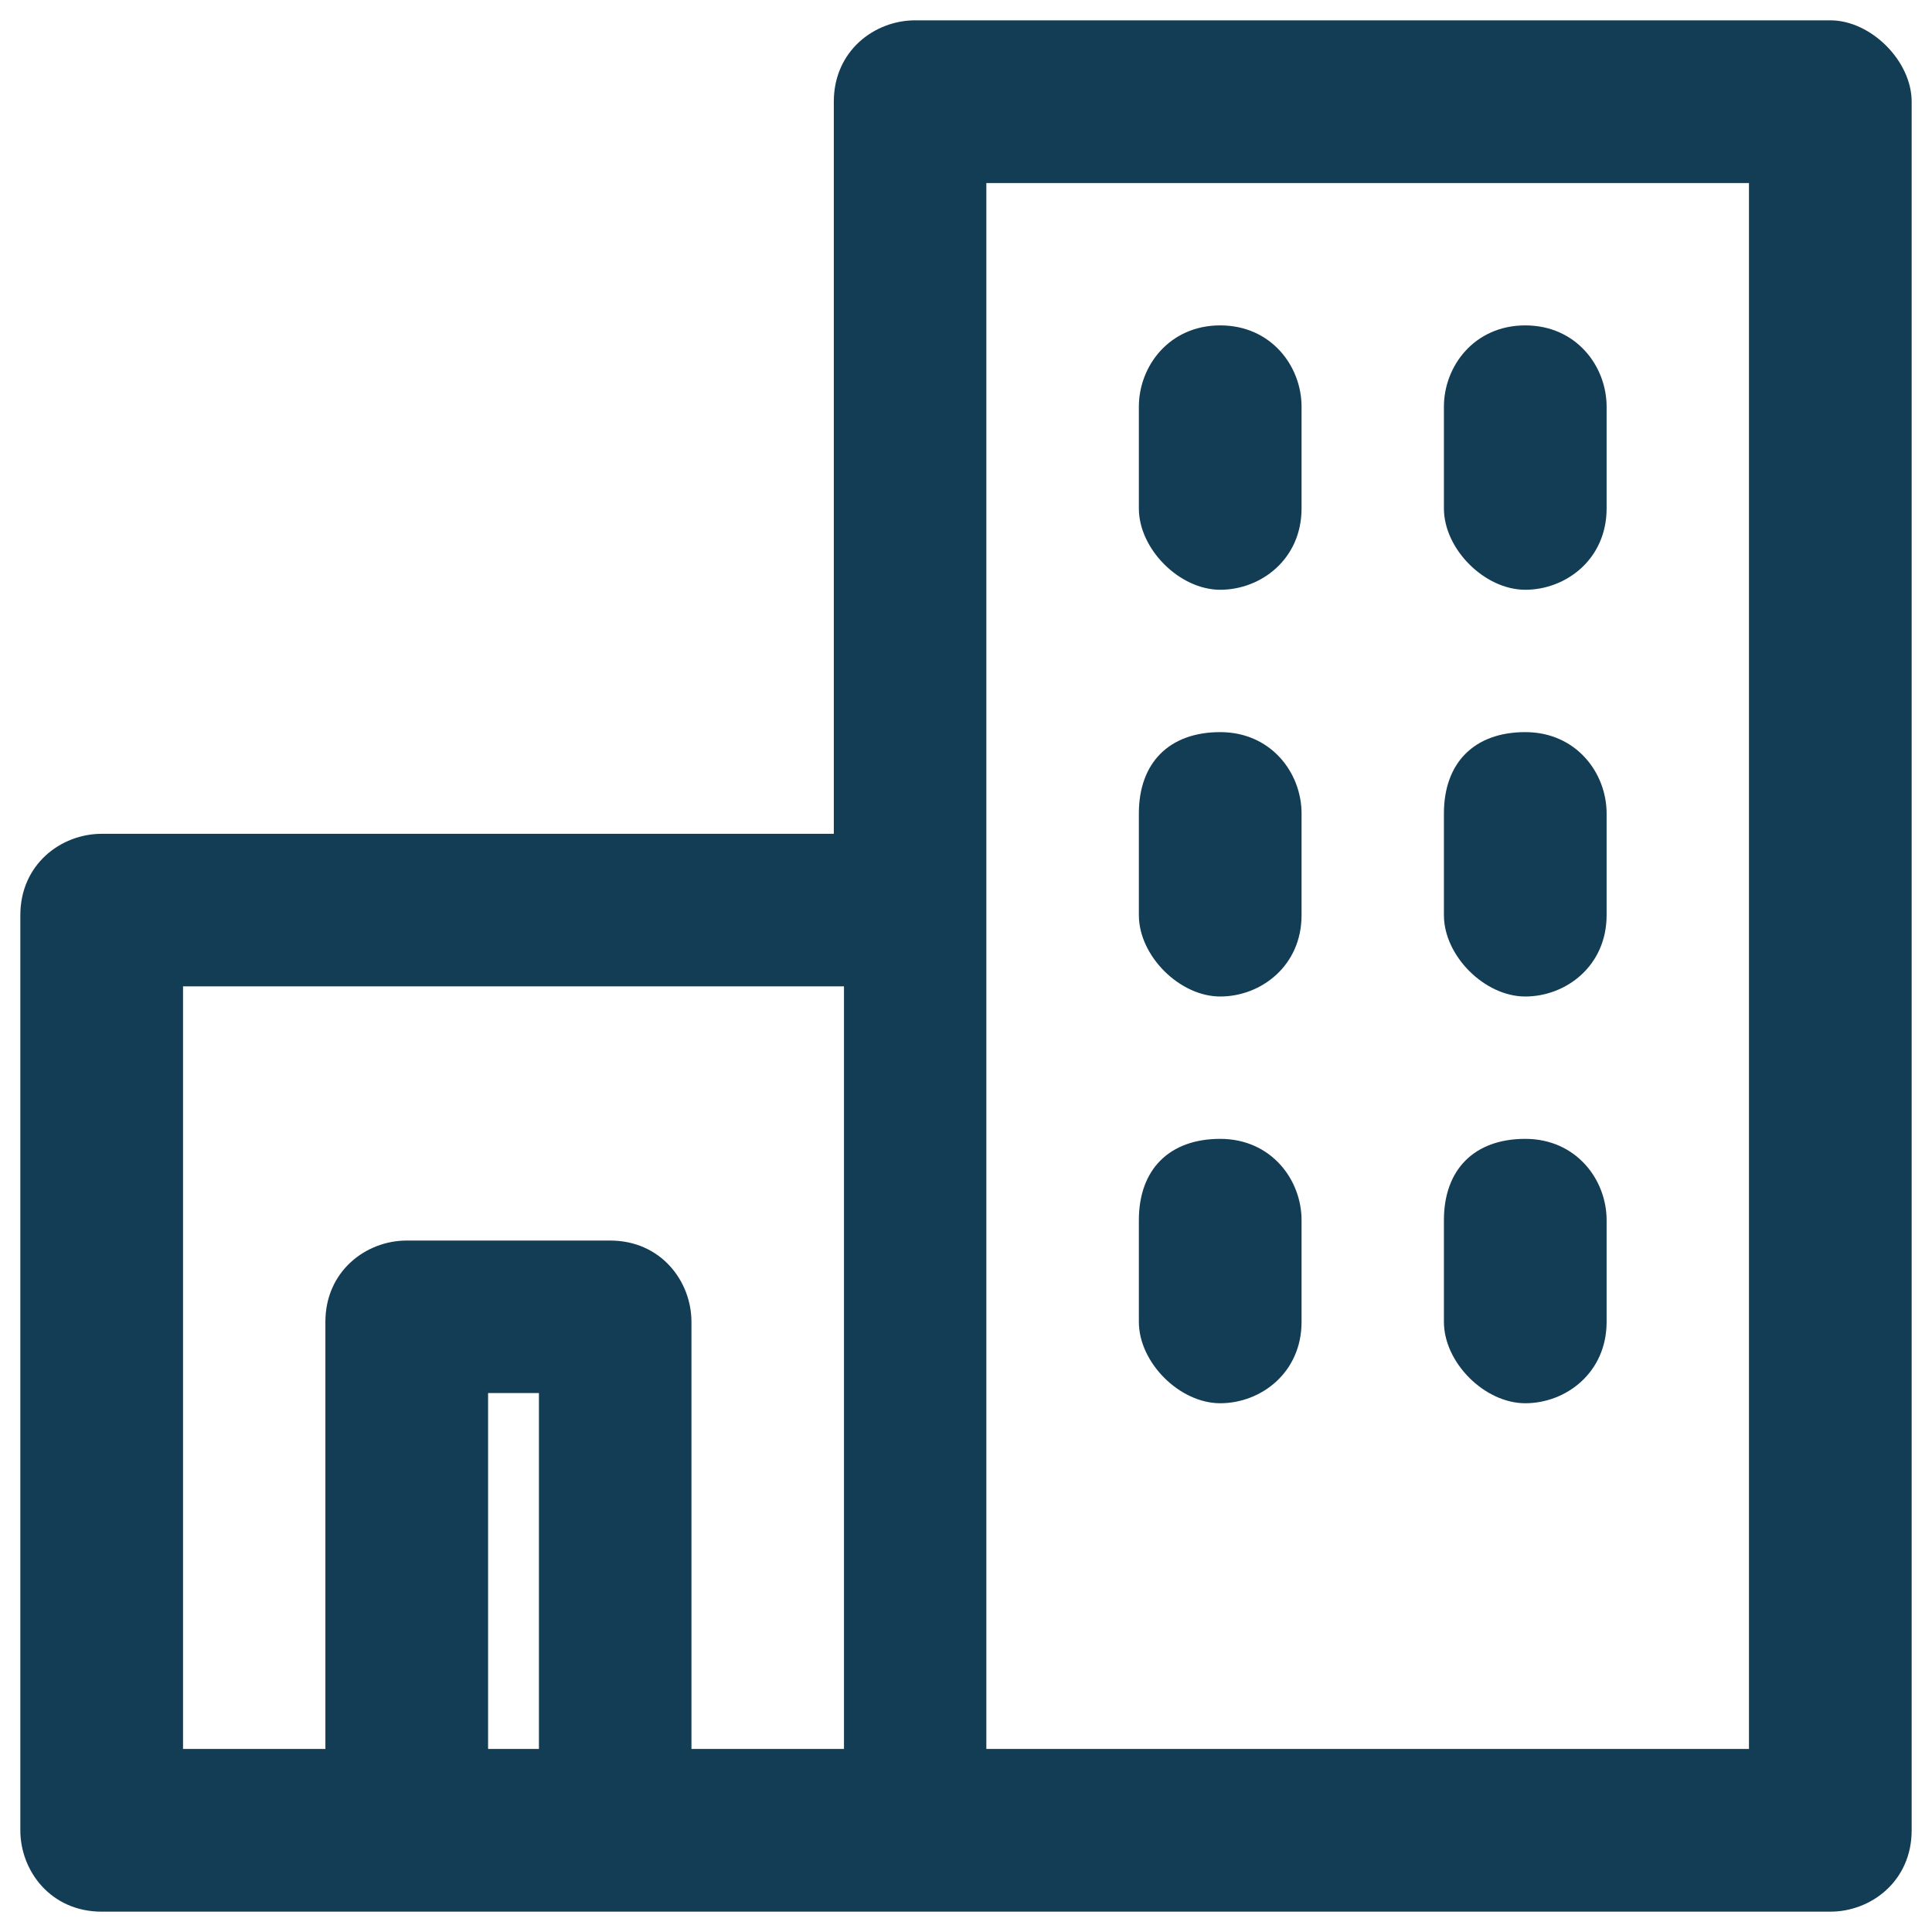
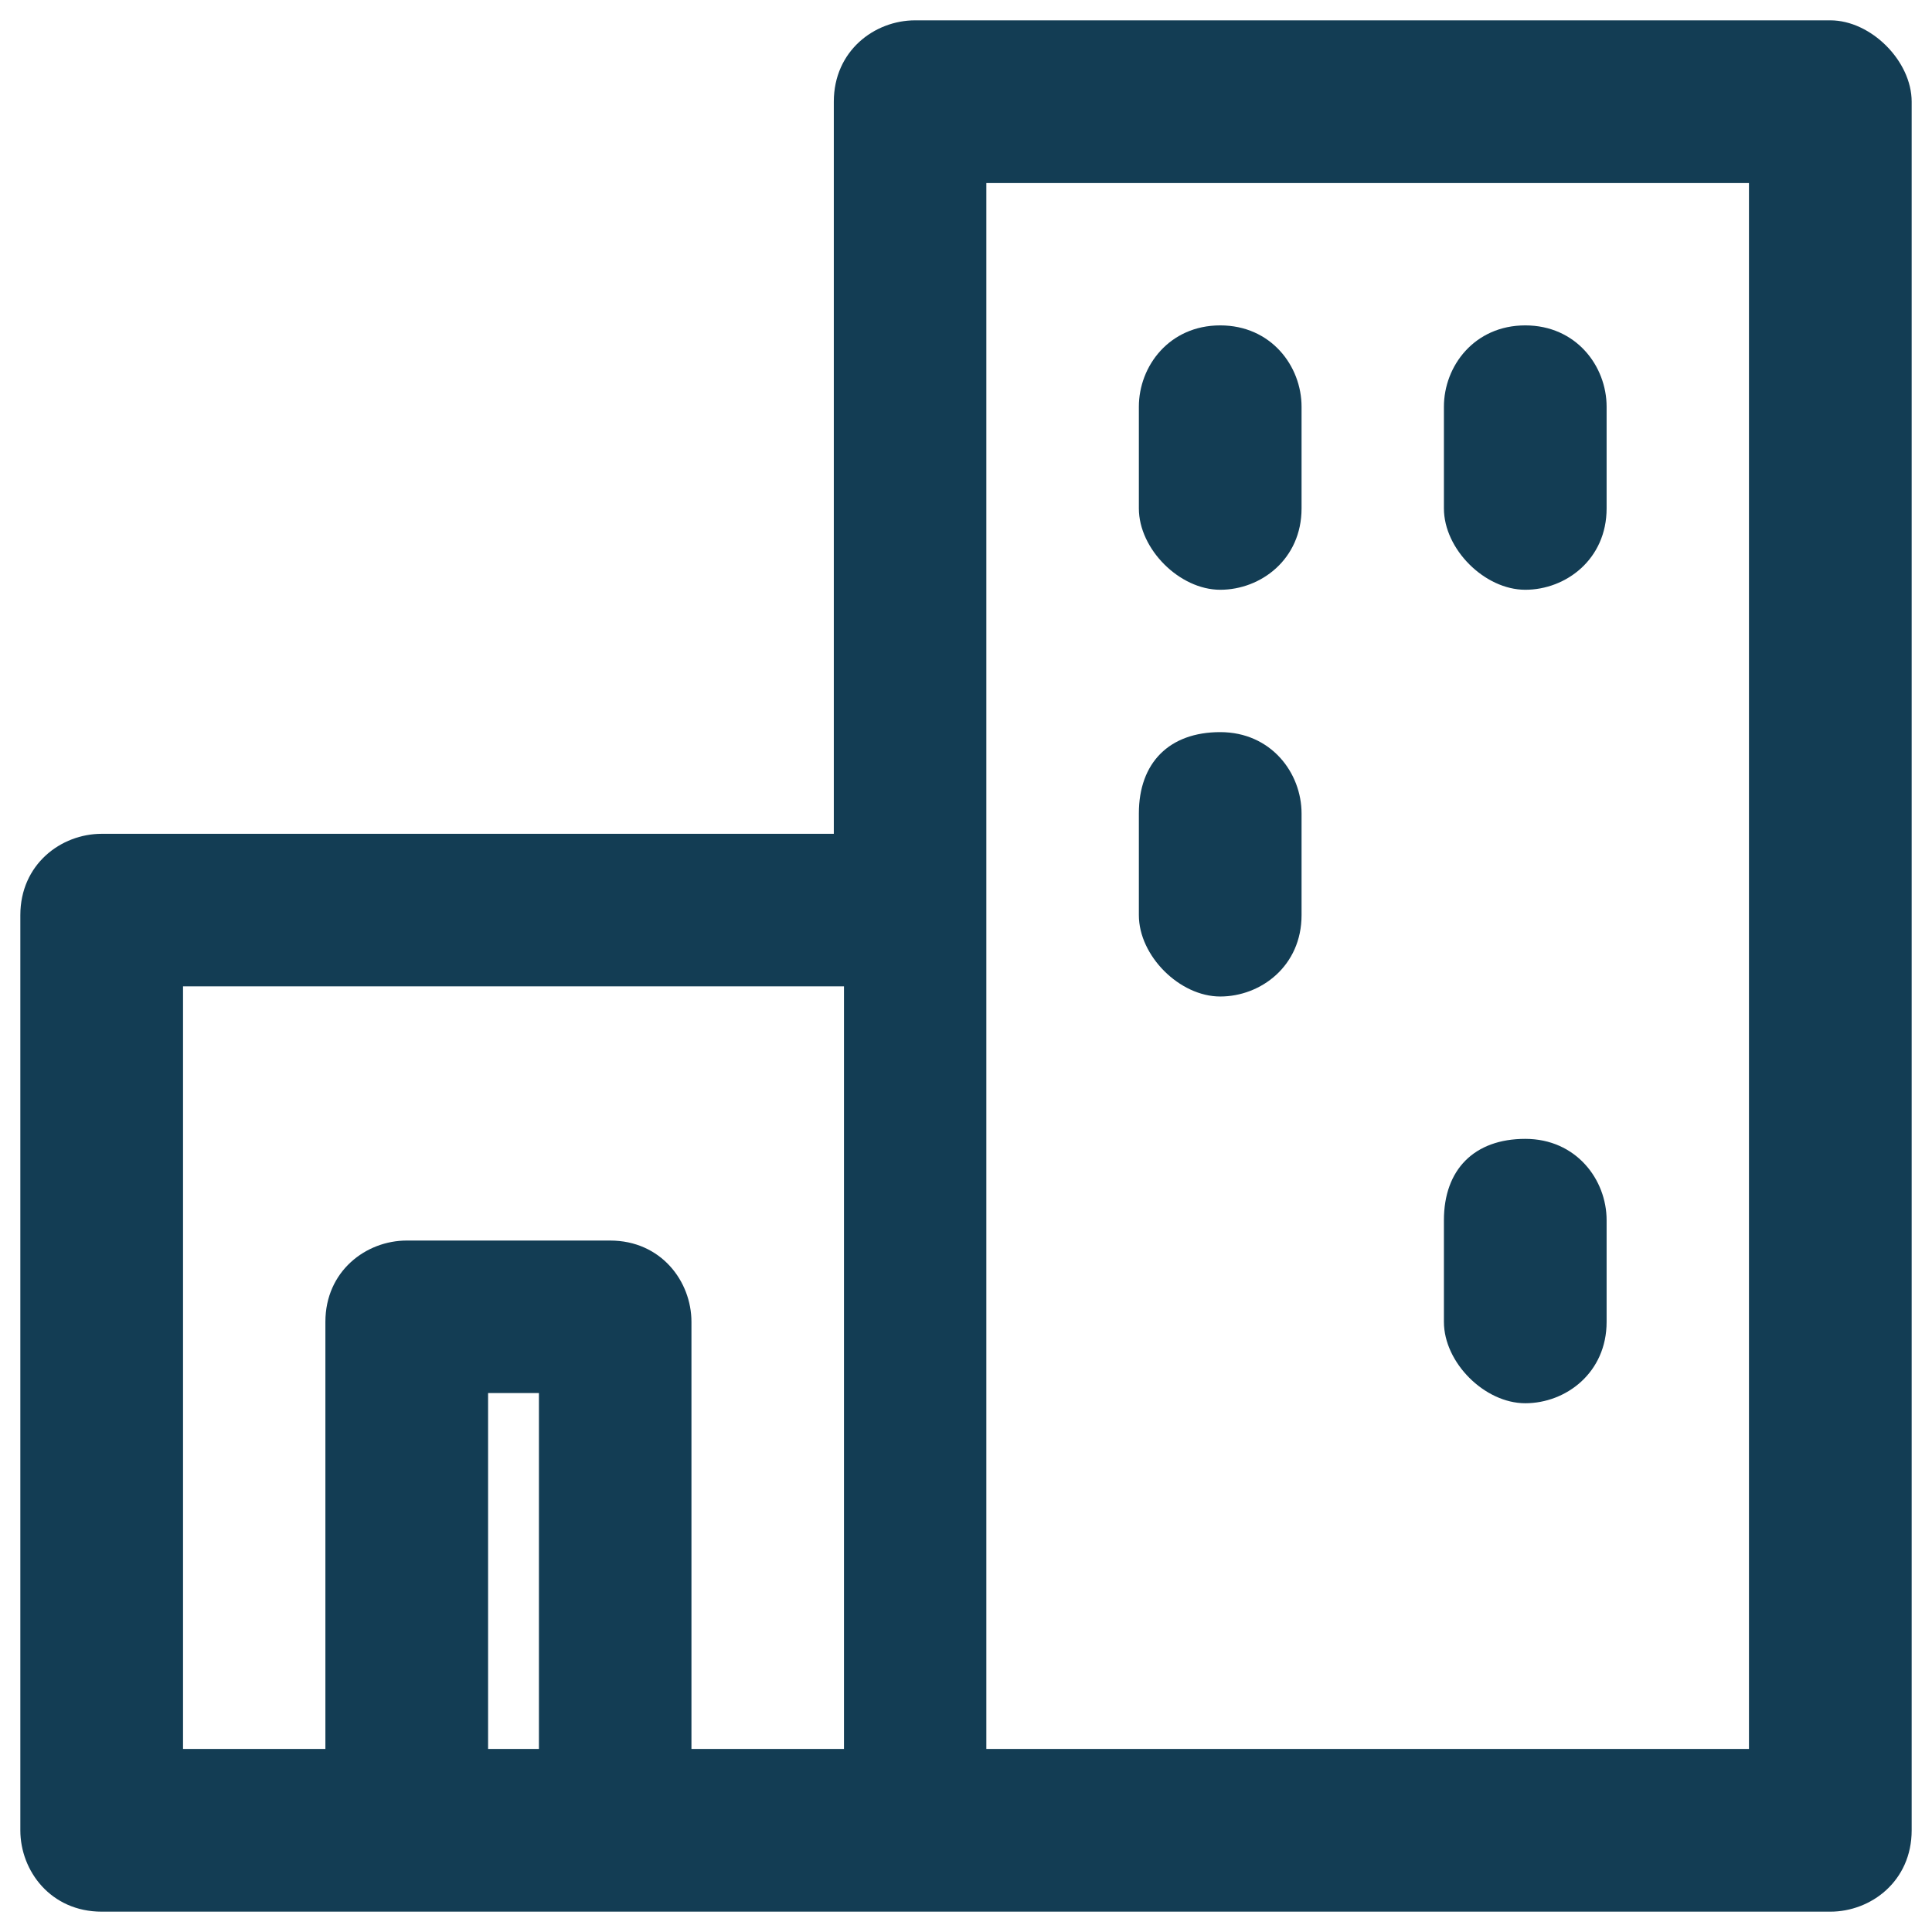
<svg xmlns="http://www.w3.org/2000/svg" width="19" height="19" viewBox="0 0 19 19" fill="none">
  <path d="M18 0.2H9C8.6 0.2 8.2 0.5 8.2 1V8.2H1C0.6 8.2 0.2 8.5 0.2 9V18C0.2 18.4 0.5 18.8 1 18.8H18C18.4 18.8 18.8 18.5 18.8 18V1C18.8 0.6 18.4 0.2 18 0.2ZM4.8 17.2V13.7H5.3V17.2H4.8ZM6.8 17.2V13C6.8 12.6 6.5 12.2 6 12.2H4C3.6 12.2 3.2 12.5 3.2 13V17.2H1.8V9.7H8.3V17.2H6.8ZM17.2 17.2H9.7V1.8H17.2V17.2Z" fill="#133D54" />
  <path d="M12 5.8C12.4 5.8 12.8 5.5 12.8 5V4C12.8 3.6 12.5 3.2 12 3.2C11.5 3.2 11.2 3.6 11.2 4V5C11.2 5.4 11.6 5.8 12 5.8Z" fill="#133D54" />
  <path d="M15 5.8C15.4 5.8 15.8 5.5 15.8 5V4C15.8 3.6 15.5 3.2 15 3.2C14.5 3.2 14.2 3.6 14.2 4V5C14.2 5.4 14.6 5.8 15 5.8Z" fill="#133D54" />
  <path d="M12 9.8C12.4 9.8 12.8 9.5 12.8 9V8C12.8 7.6 12.5 7.2 12 7.2C11.5 7.2 11.2 7.5 11.2 8V9C11.2 9.4 11.6 9.8 12 9.8Z" fill="#133D54" />
-   <path d="M15 9.8C15.4 9.8 15.8 9.5 15.8 9V8C15.8 7.6 15.5 7.2 15 7.2C14.5 7.2 14.2 7.5 14.2 8V9C14.2 9.4 14.6 9.8 15 9.8Z" fill="#133D54" />
-   <path d="M12 13.8C12.4 13.8 12.8 13.5 12.8 13V12C12.8 11.6 12.5 11.2 12 11.2C11.5 11.2 11.2 11.5 11.2 12V13C11.2 13.4 11.6 13.8 12 13.8Z" fill="#133D54" />
  <path d="M15 13.8C15.4 13.8 15.8 13.5 15.8 13V12C15.8 11.6 15.5 11.2 15 11.2C14.5 11.2 14.2 11.5 14.2 12V13C14.2 13.4 14.6 13.8 15 13.8Z" fill="#133D54" />
</svg>